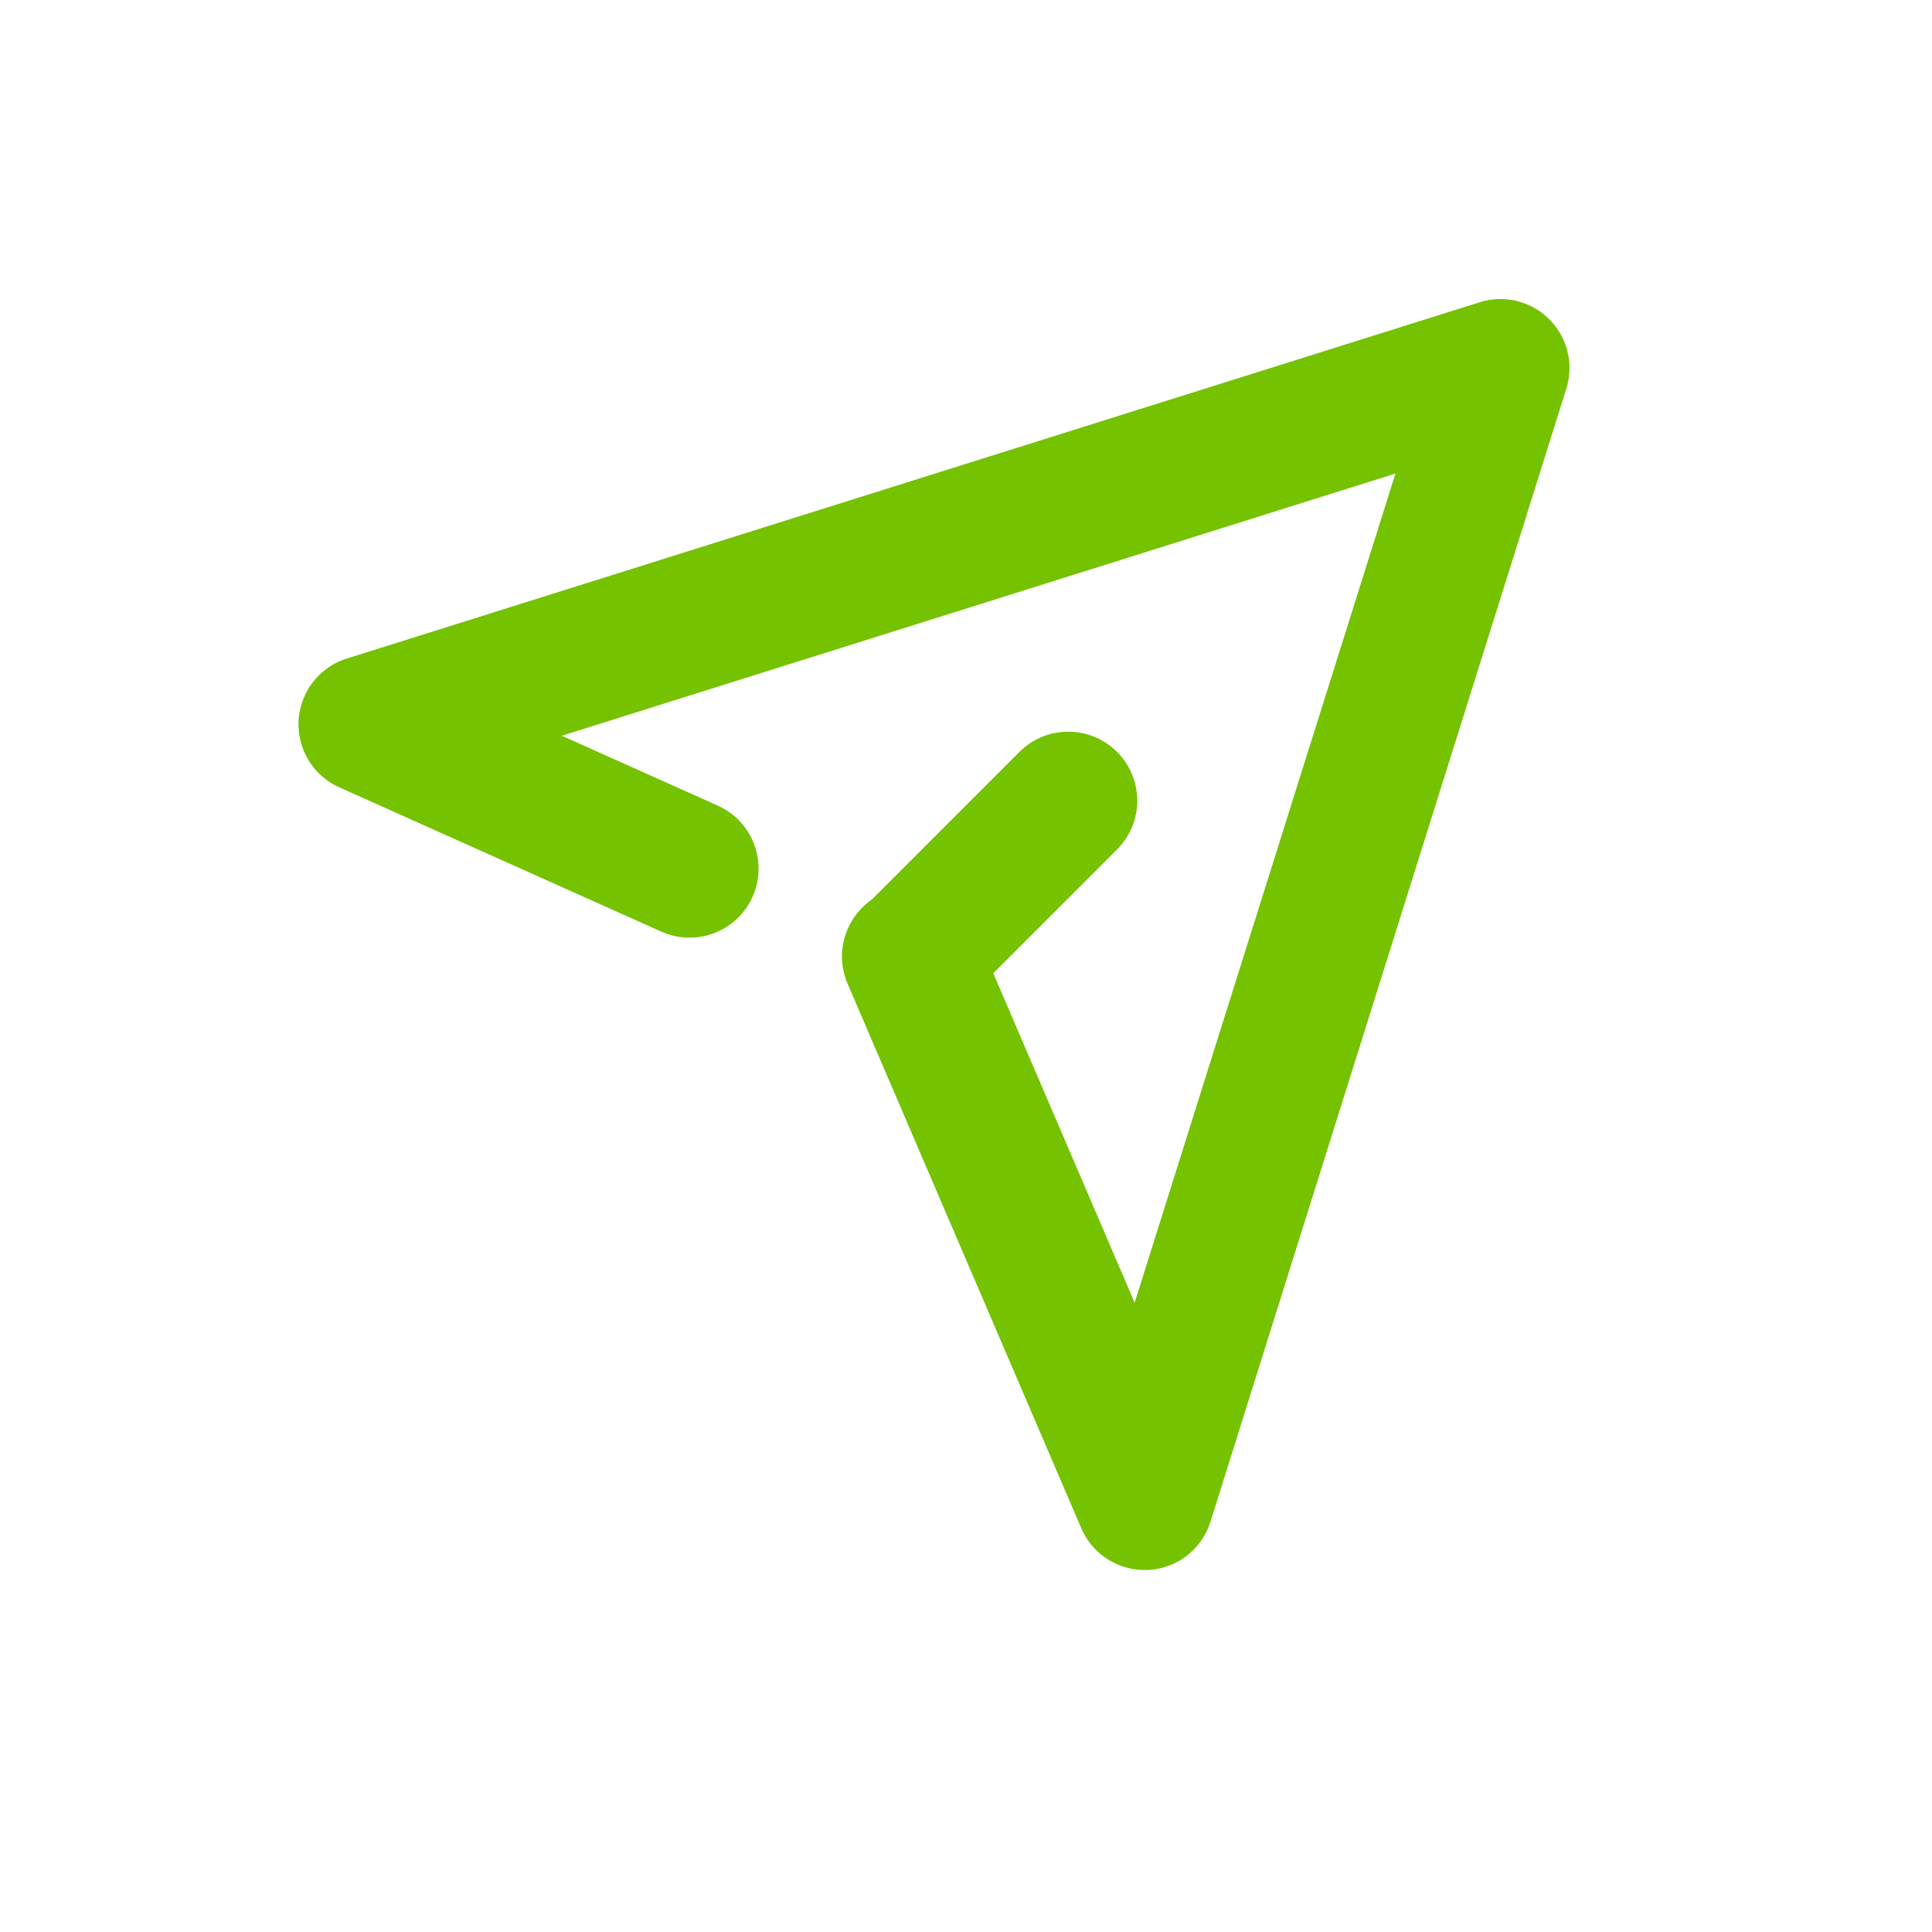
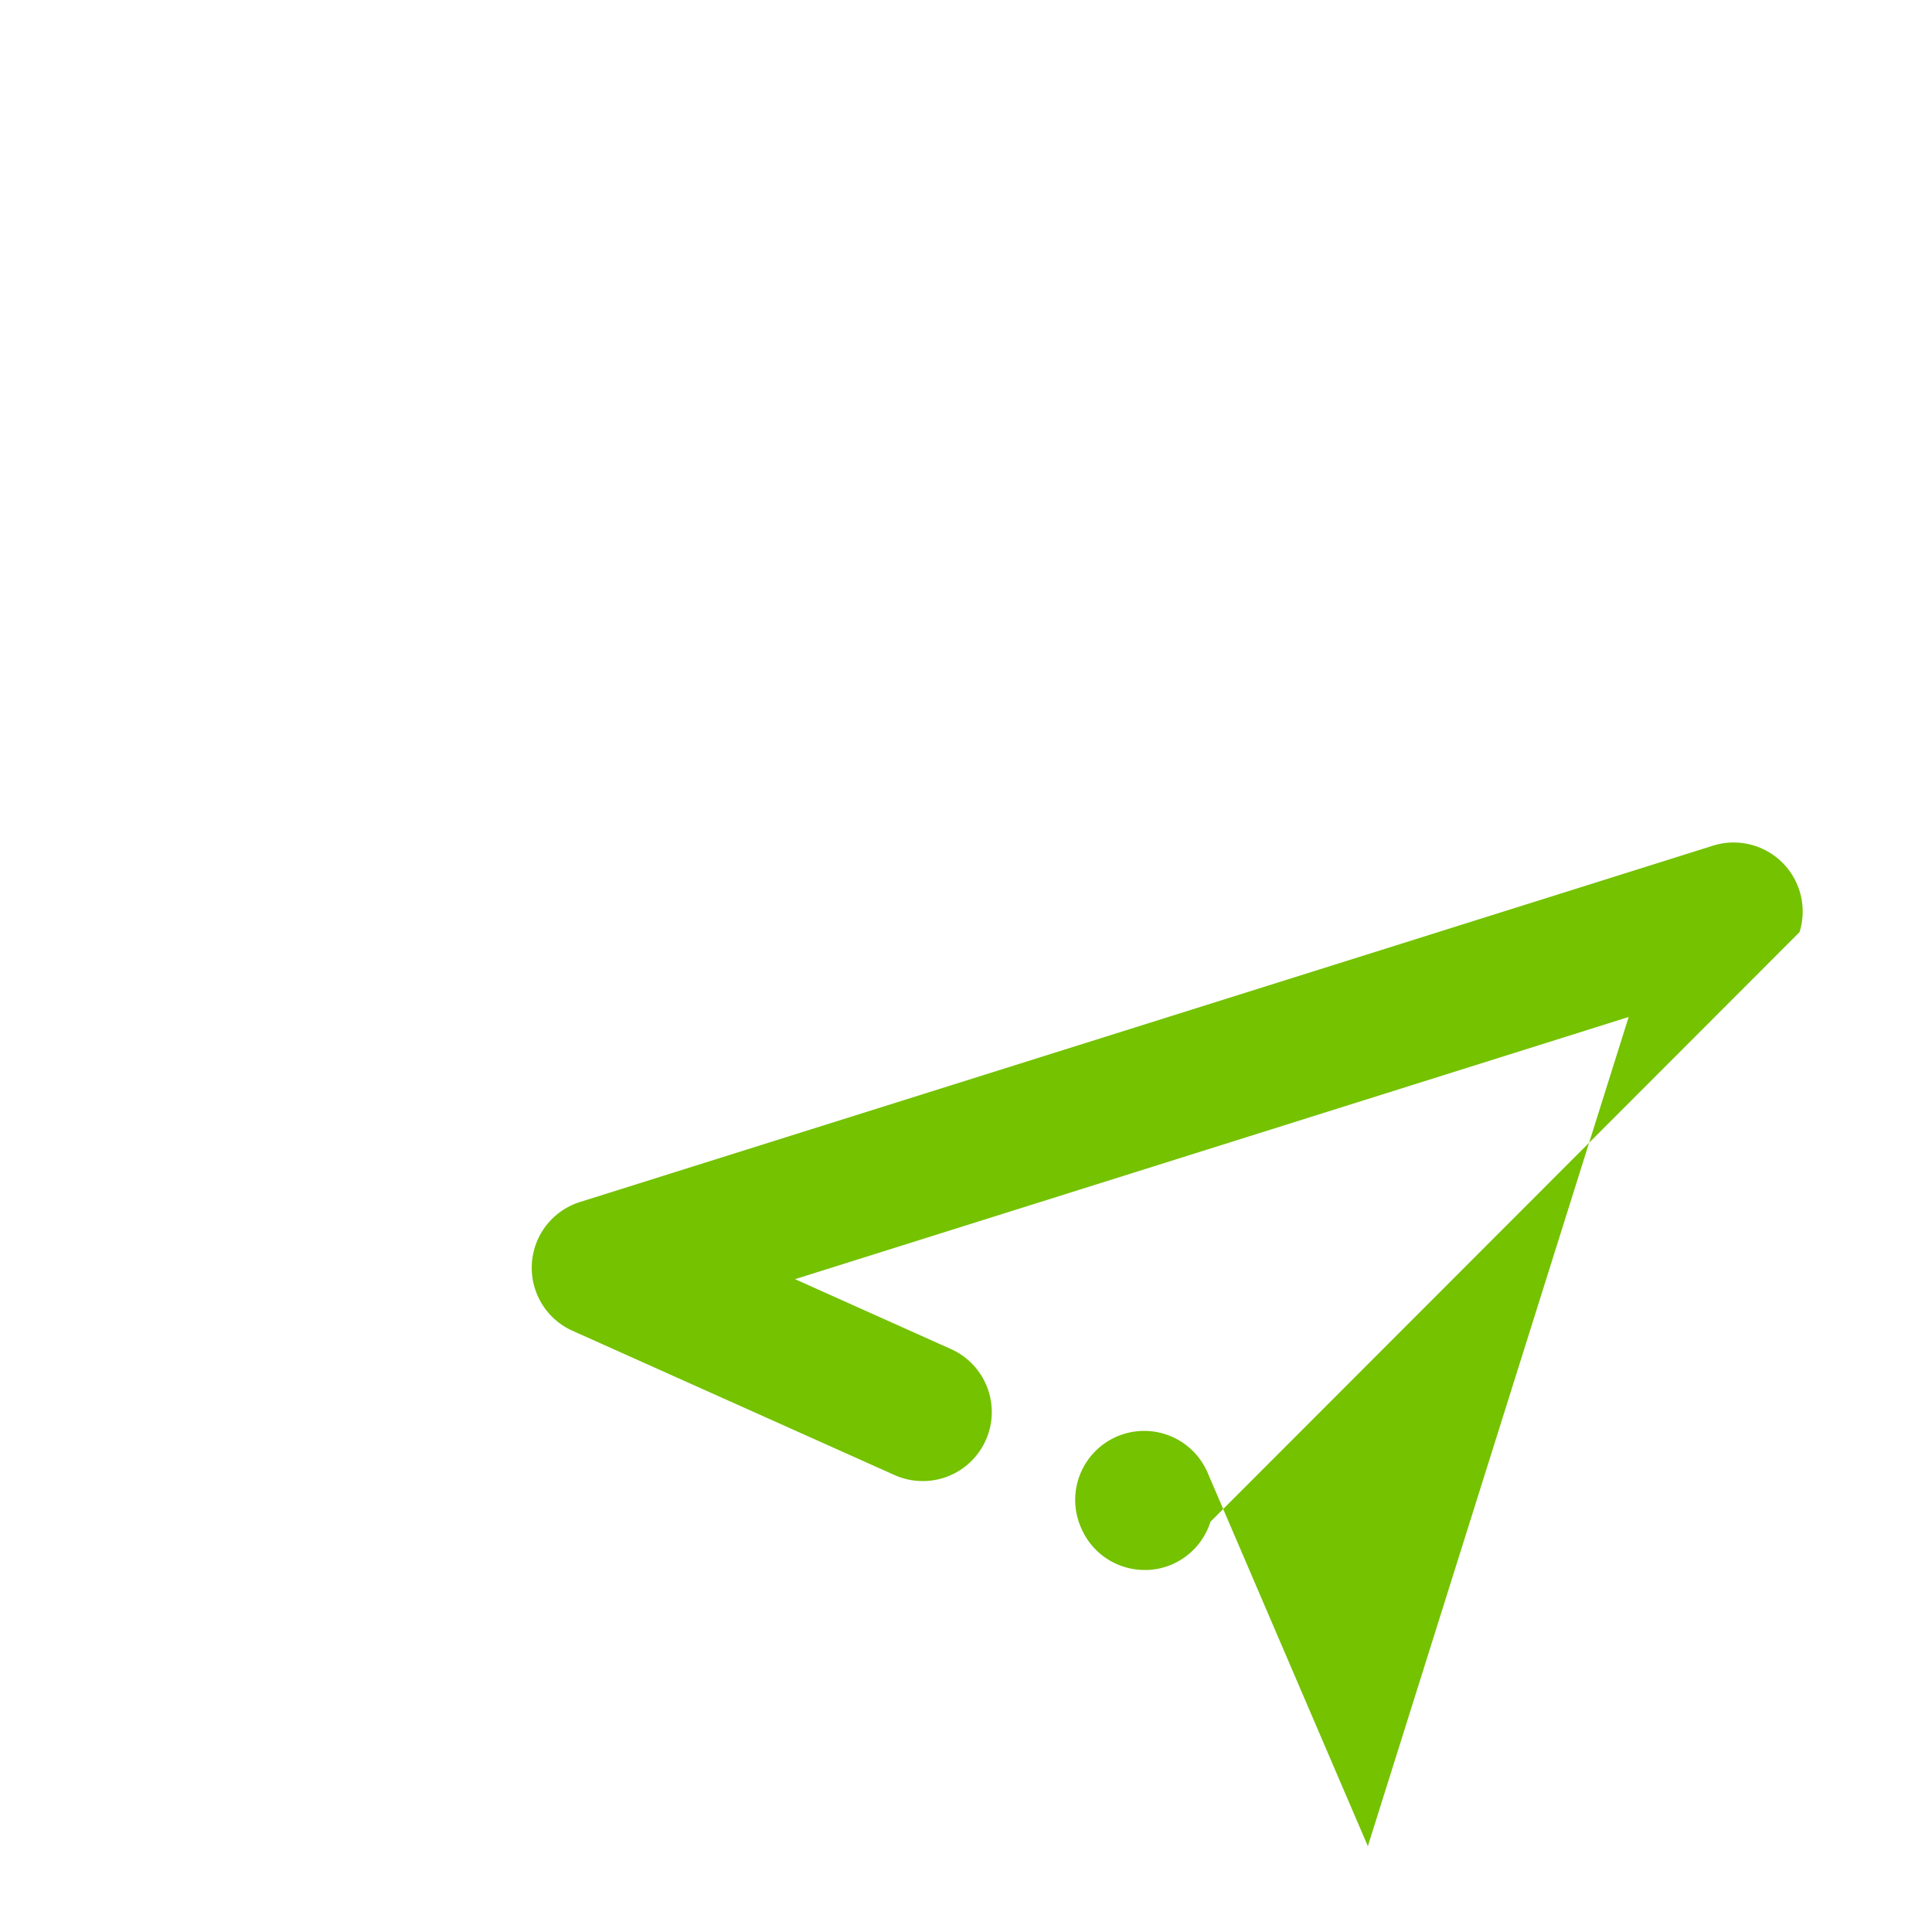
<svg xmlns="http://www.w3.org/2000/svg" width="21" height="21" viewBox="0 0 21 21">
  <g transform="translate(-498 140)">
    <rect width="21" height="21" transform="translate(498 -140)" fill="none" />
    <g transform="translate(167.848 -2.359)">
-       <path d="M1313.594,55.424a.75.75,0,0,1-.689-.454l-2.535-5.907a.75.75,0,1,1,1.378-.592l1.737,4.048,2.835-9.013-9.061,2.85,1.695.76a.75.75,0,1,1-.614,1.369l-3.5-1.568a.75.75,0,0,1,.082-1.4l12.315-3.873a.75.75,0,0,1,.94.94L1314.309,54.9a.75.75,0,0,1-.678.524Z" transform="translate(-971 -176)" fill="#74c200" />
-       <path d="M0,2.45a.748.748,0,0,1-.53-.22.75.75,0,0,1,0-1.061l1.7-1.7a.75.75,0,0,1,1.061,0A.75.75,0,0,1,2.23.53L.53,2.23A.748.748,0,0,1,0,2.45Z" transform="translate(340.063 -128.937)" fill="#74c200" />
+       <path d="M1313.594,55.424a.75.75,0,0,1-.689-.454a.75.75,0,1,1,1.378-.592l1.737,4.048,2.835-9.013-9.061,2.85,1.695.76a.75.75,0,1,1-.614,1.369l-3.5-1.568a.75.75,0,0,1,.082-1.4l12.315-3.873a.75.75,0,0,1,.94.94L1314.309,54.9a.75.75,0,0,1-.678.524Z" transform="translate(-971 -176)" fill="#74c200" />
    </g>
  </g>
</svg>